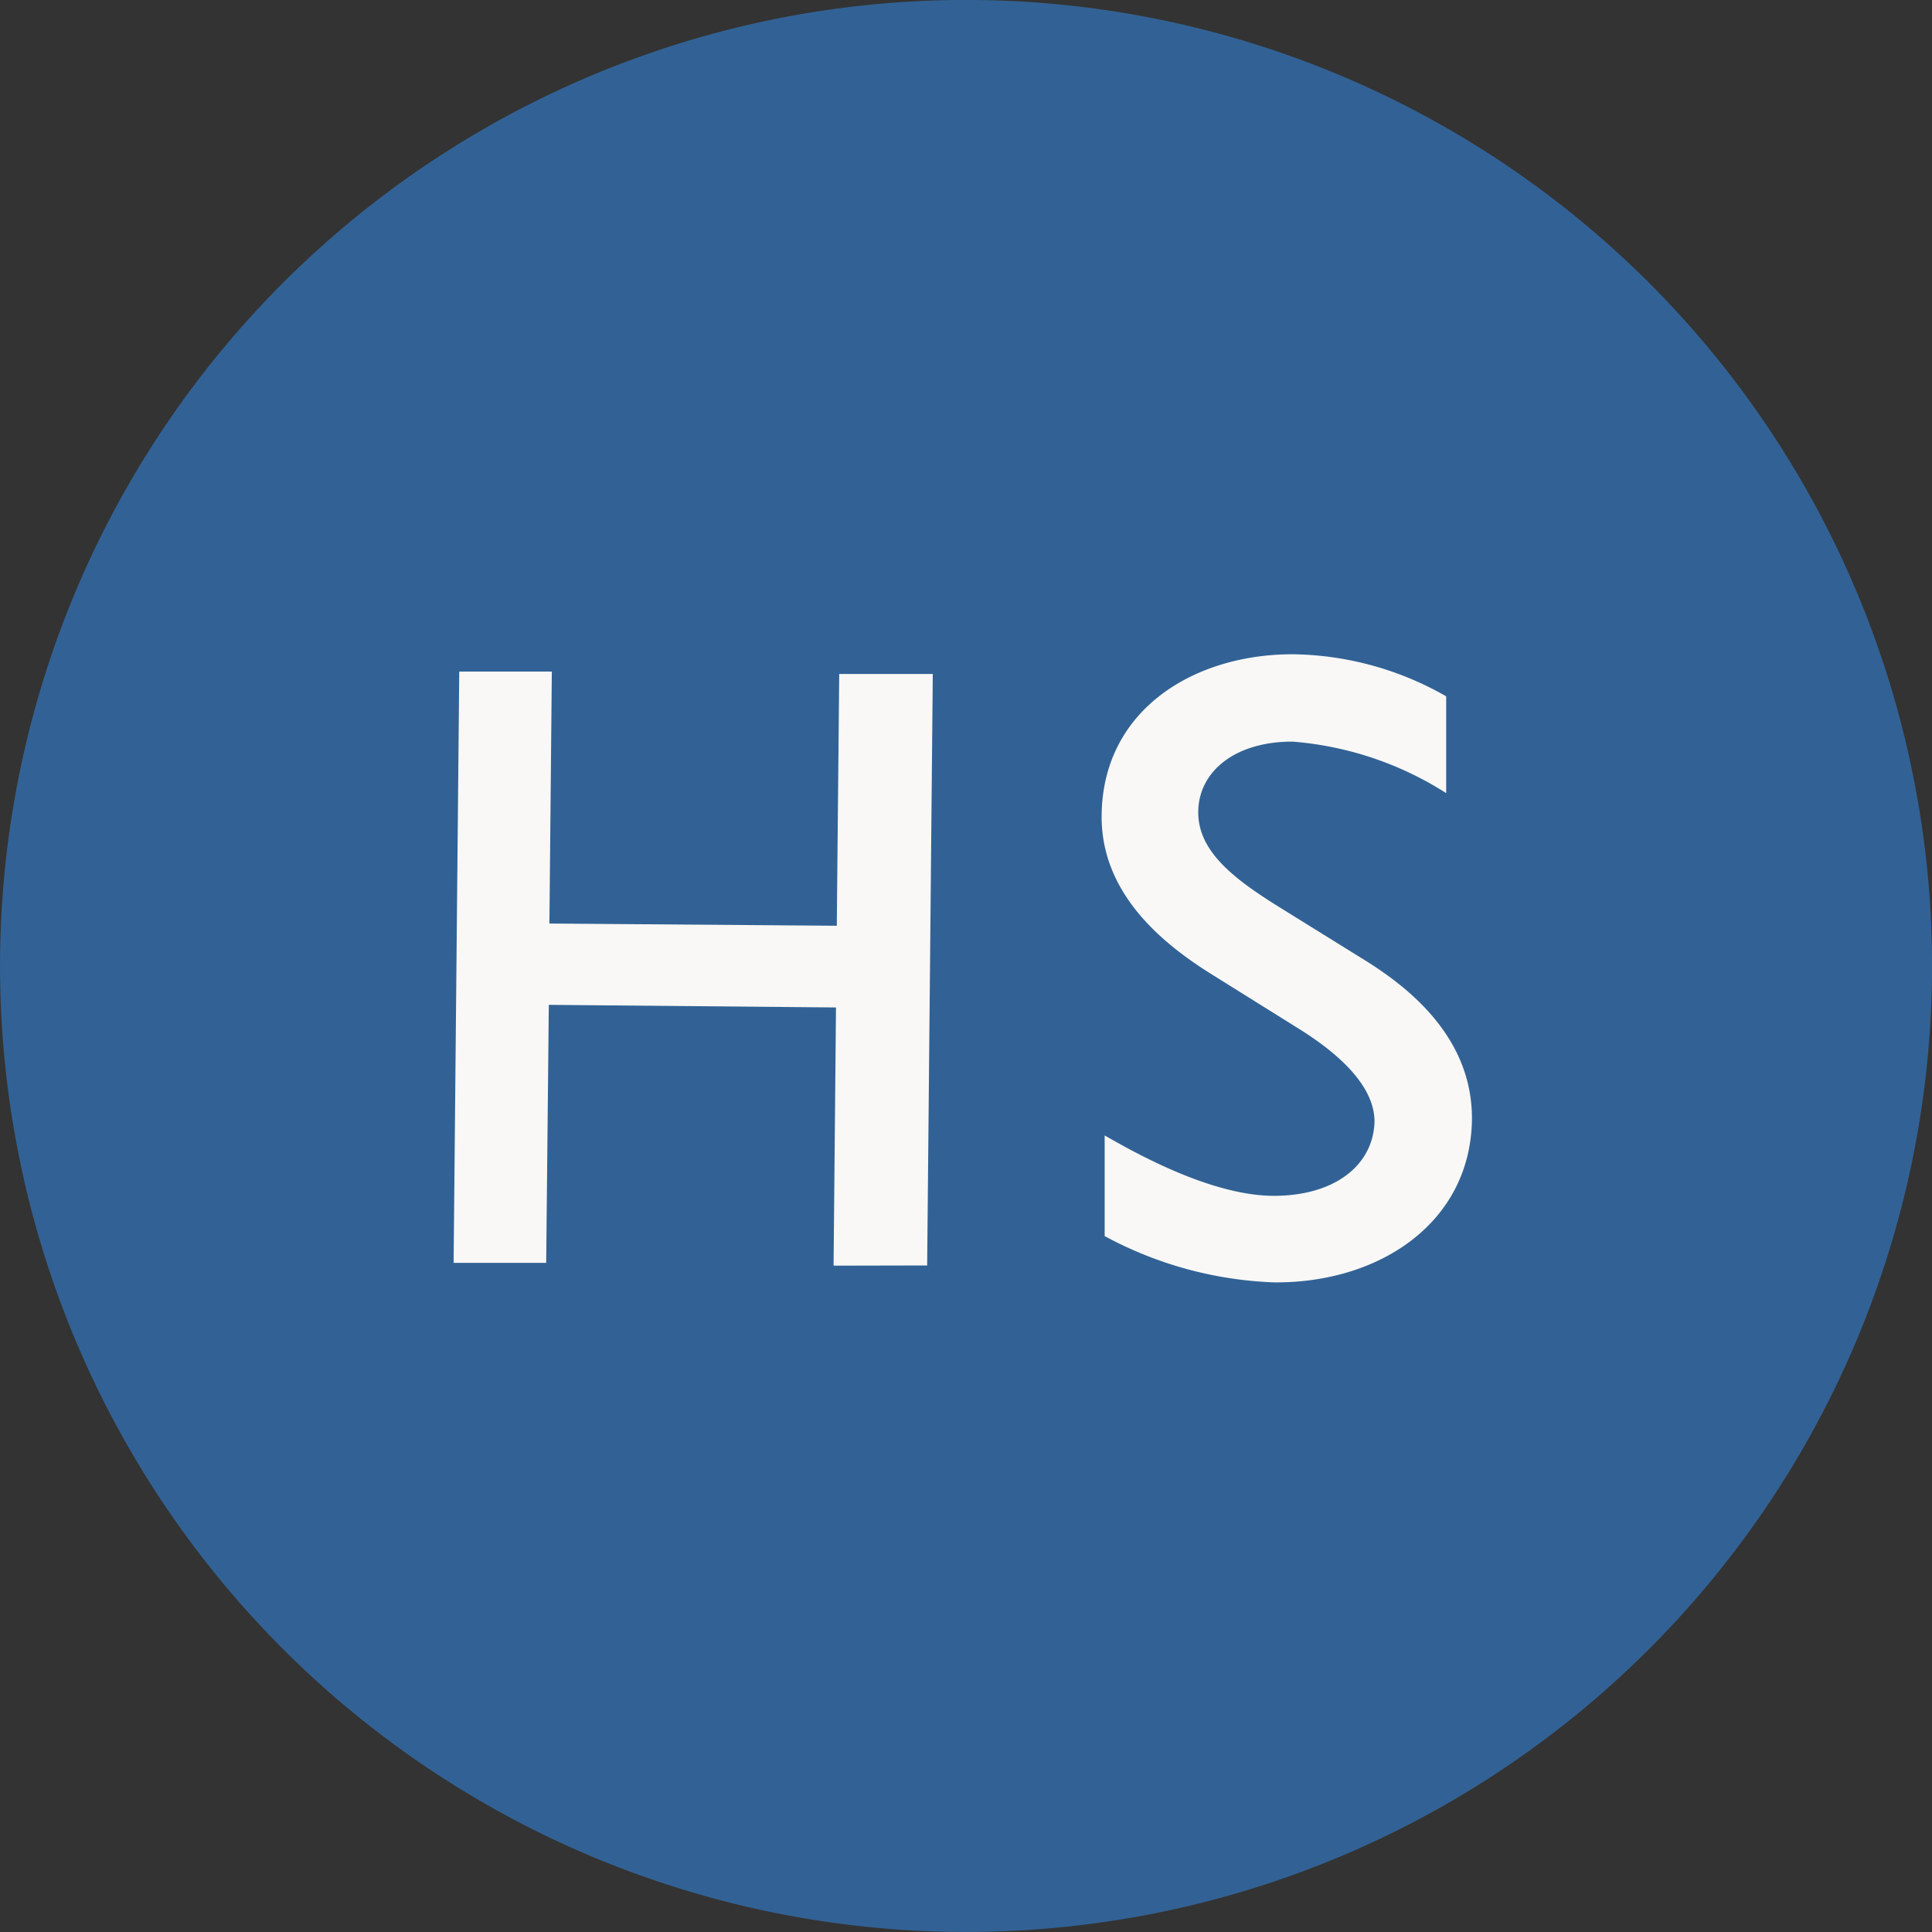
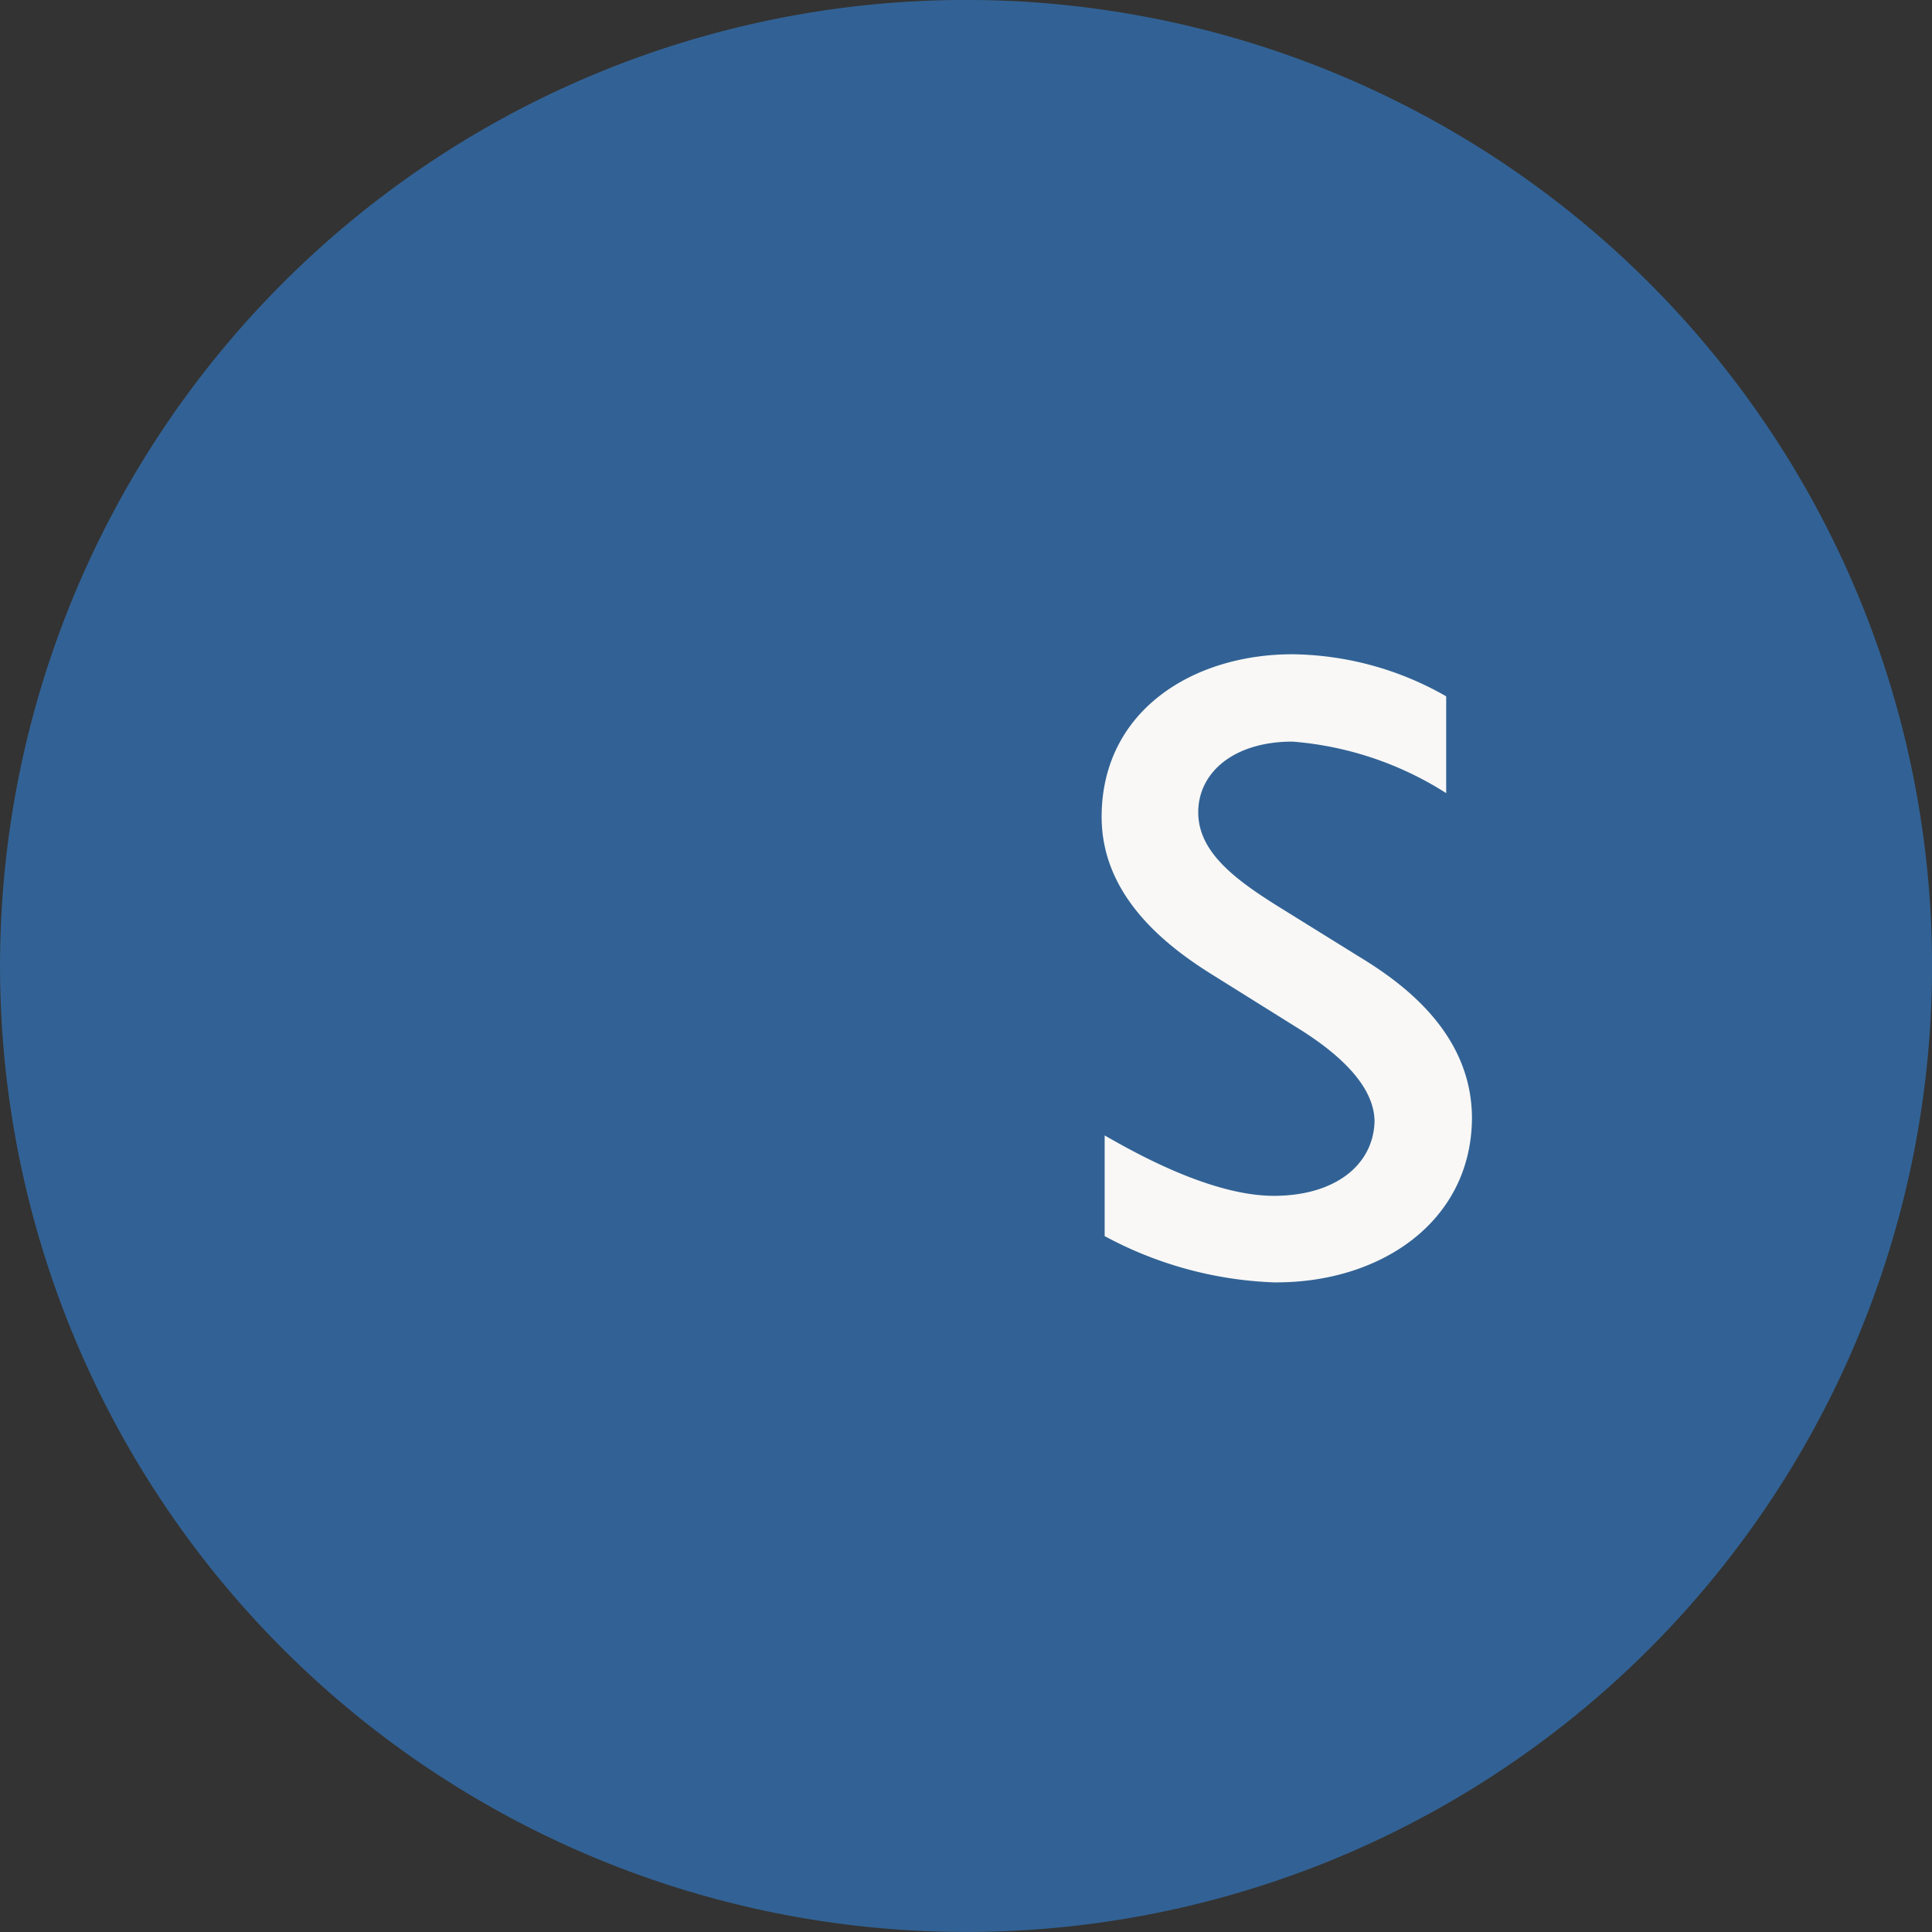
<svg xmlns="http://www.w3.org/2000/svg" width="96" height="96" viewBox="0 0 96 96">
  <rect x="0" y="0" width="96" height="96" fill="#333333" stroke="none" />
  <defs>
    <style>
      .cls-1 {
        fill: #326295;
      }

      .cls-2 {
        fill: #f9f8f6;
      }
    </style>
  </defs>
  <title>アセット 2</title>
  <g id="レイヤー_2" data-name="レイヤー 2">
    <g id="レイヤー_1-2" data-name="レイヤー 1">
      <g>
        <path class="cls-1" d="M96,48.47A48,48,0,1,1,48.47,0,48,48,0,0,1,96,48.47Z" />
        <path class="cls-2" d="M63.29,63.72a19.12,19.12,0,0,1-8.4-2.3l0-5c1.29.73,5.2,3,8.41,3,3,0,4.93-1.5,5-3.68,0-1.71-1.63-3.27-3.63-4.54l-4.53-2.83c-2.42-1.52-5.44-4-5.4-7.86.05-5.23,4.57-8,9.48-8a15.7,15.7,0,0,1,7.64,2.09l0,4.81a16.6,16.6,0,0,0-7.64-2.56c-2.89,0-4.66,1.51-4.68,3.48s1.77,3.33,3.94,4.69l4.06,2.52c2.16,1.31,5.65,3.83,5.6,8.12C73.05,60.77,68.53,63.77,63.29,63.72Z" />
-         <path class="cls-2" d="M41.42,62.89l.12-12.83-14.27-.13-.13,12.82-4.6,0,.28-29.38,4.6,0L27.3,45.89,41.58,46l.12-12.51,4.65,0-.28,29.39Z" />
      </g>
    </g>
  </g>
</svg>